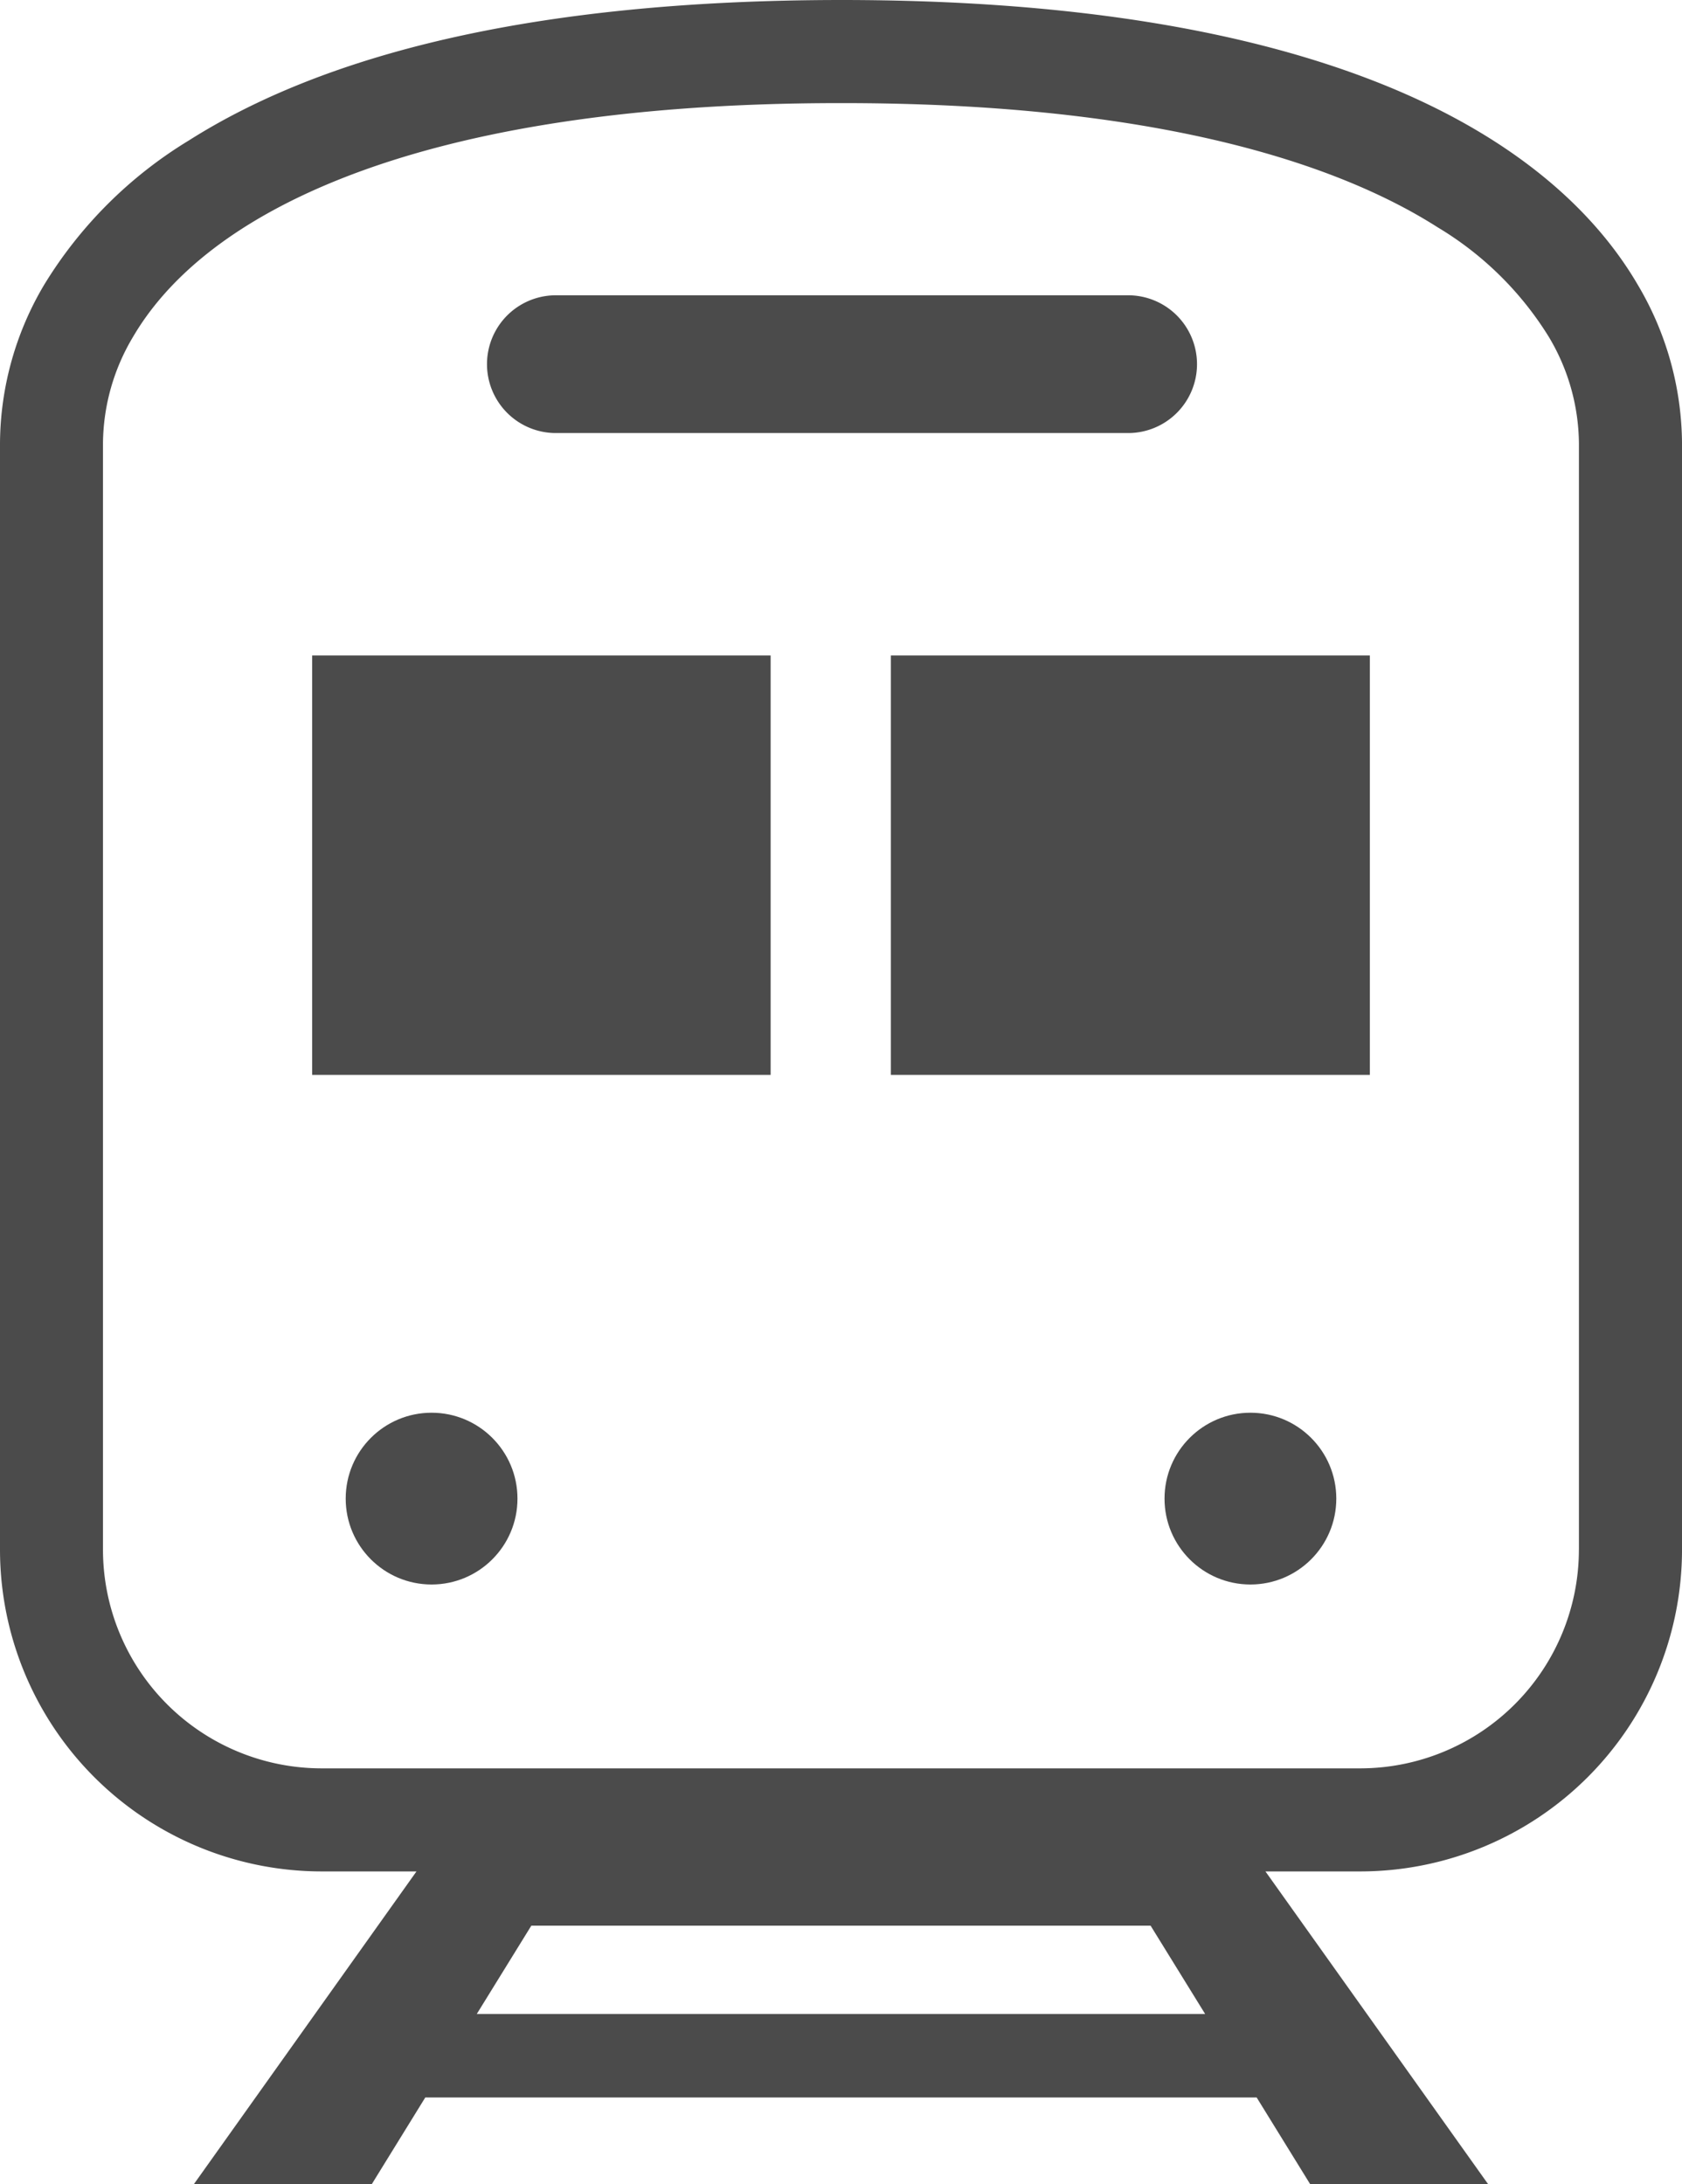
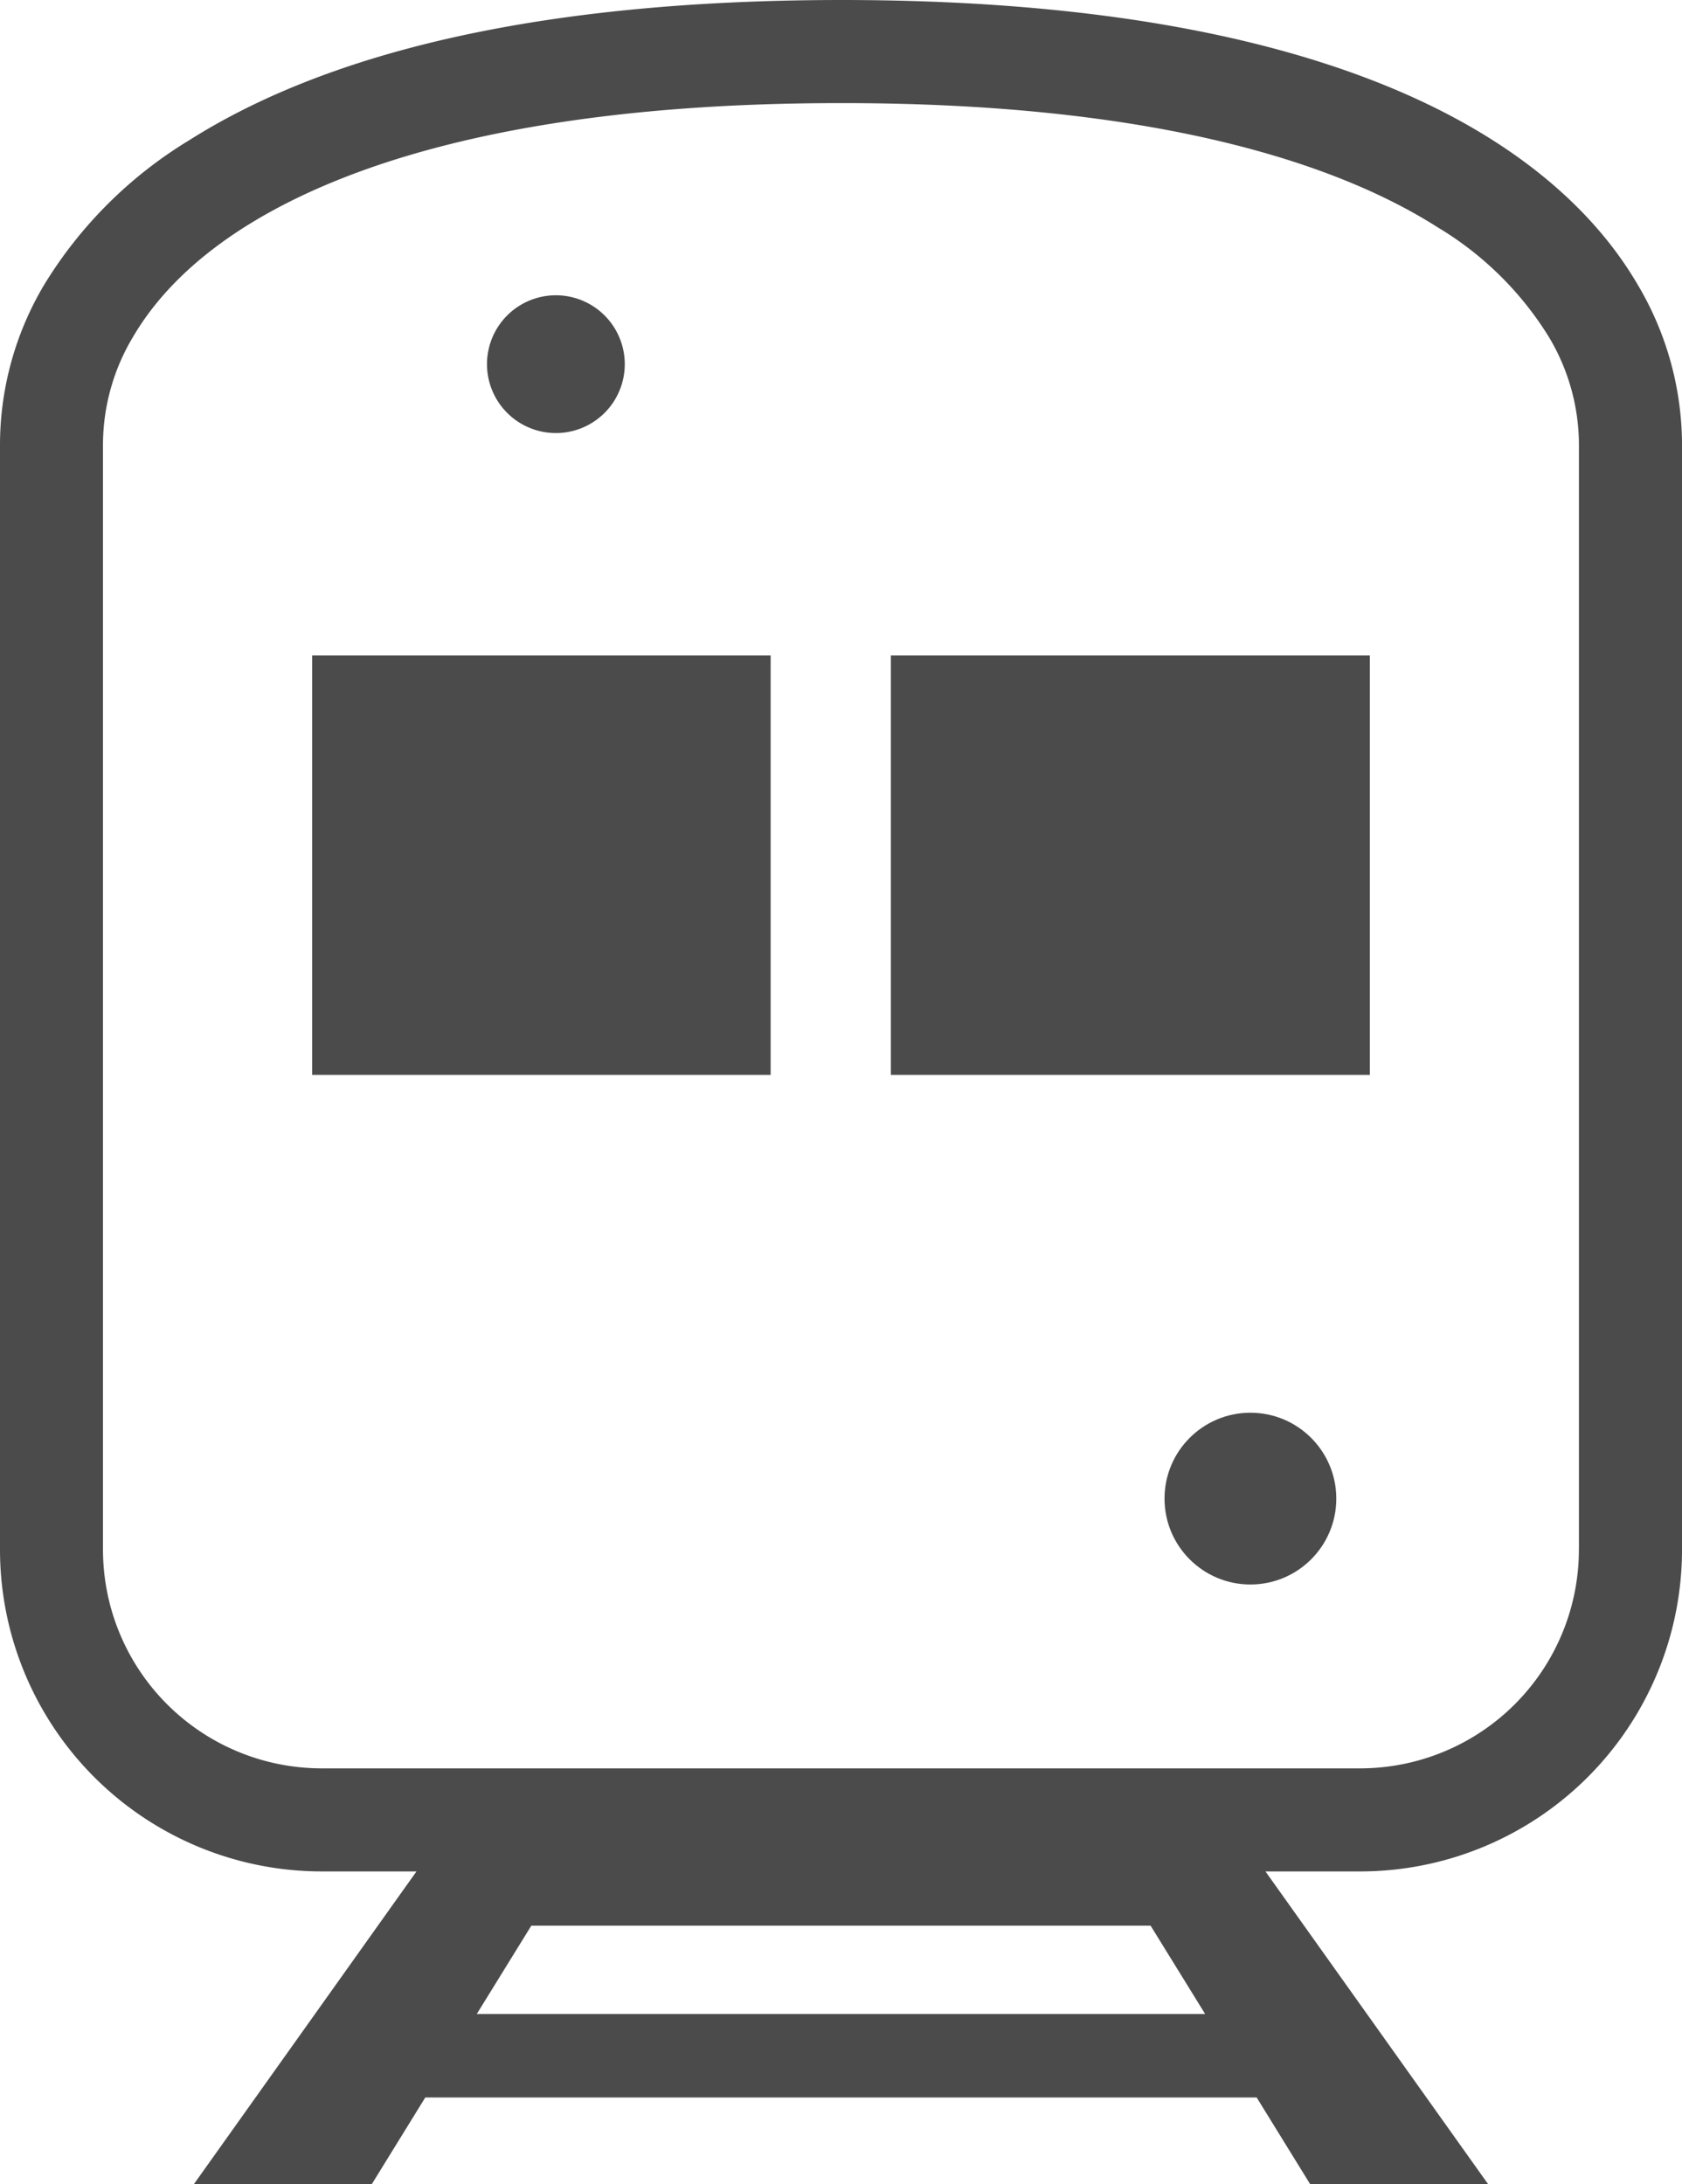
<svg xmlns="http://www.w3.org/2000/svg" width="108.538" height="140.926" viewBox="0 0 108.538 140.926">
  <g id="グループ_423" data-name="グループ 423" transform="translate(0)">
    <path id="パス_330" data-name="パス 330" d="M164.515,18.372c-2.975-5.092-8.378-9.721-16.692-13.02S128.225,0,113.1,0C92.945.013,79.6,3.624,71.023,9.062a27.883,27.883,0,0,0-9.336,9.309,20.234,20.234,0,0,0-2.853,10.251V99.986A20.772,20.772,0,0,0,79.6,120.757h6.109L71.352,140.926H82.831l3.446-5.584h53.648l3.446,5.584h11.483l-14.362-20.169h6.11a20.775,20.775,0,0,0,20.771-20.771V28.623A20.284,20.284,0,0,0,164.515,18.372ZM89.6,129.956l3.52-5.7h39.961l3.52,5.7Zm71.119-29.97a14.122,14.122,0,0,1-14.12,14.12h-67a14.122,14.122,0,0,1-14.12-14.12V28.623a13.571,13.571,0,0,1,1.944-6.893c2.087-3.561,6.127-7.3,13.41-10.195S98.579,6.649,113.1,6.653c19.376-.011,31.509,3.548,38.515,8.021a21.251,21.251,0,0,1,7.158,7.056,13.579,13.579,0,0,1,1.948,6.893V99.986Z" transform="translate(-58.834)" fill="#4b4b4b" />
-     <path id="パス_331" data-name="パス 331" d="M177.217,78.114h36.926a4.445,4.445,0,1,0,0-8.889H177.217a4.445,4.445,0,0,0,0,8.889Z" transform="translate(-141.413 -50.171)" fill="#4b4b4b" />
-     <ellipse id="楕円形_78" data-name="楕円形 78" cx="5.542" cy="5.542" rx="5.542" ry="5.542" transform="translate(22.308 91.158)" fill="#4b4b4b" />
+     <path id="パス_331" data-name="パス 331" d="M177.217,78.114a4.445,4.445,0,1,0,0-8.889H177.217a4.445,4.445,0,0,0,0,8.889Z" transform="translate(-141.413 -50.171)" fill="#4b4b4b" />
    <circle id="楕円形_79" data-name="楕円形 79" cx="5.542" cy="5.542" r="5.542" transform="translate(75.146 91.158)" fill="#4b4b4b" />
    <rect id="長方形_146" data-name="長方形 146" width="29.586" height="27.062" transform="translate(20.143 42.297)" fill="#4b4b4b" />
    <rect id="長方形_147" data-name="長方形 147" width="30.907" height="27.062" transform="translate(57.488 42.297)" fill="#4b4b4b" />
  </g>
</svg>